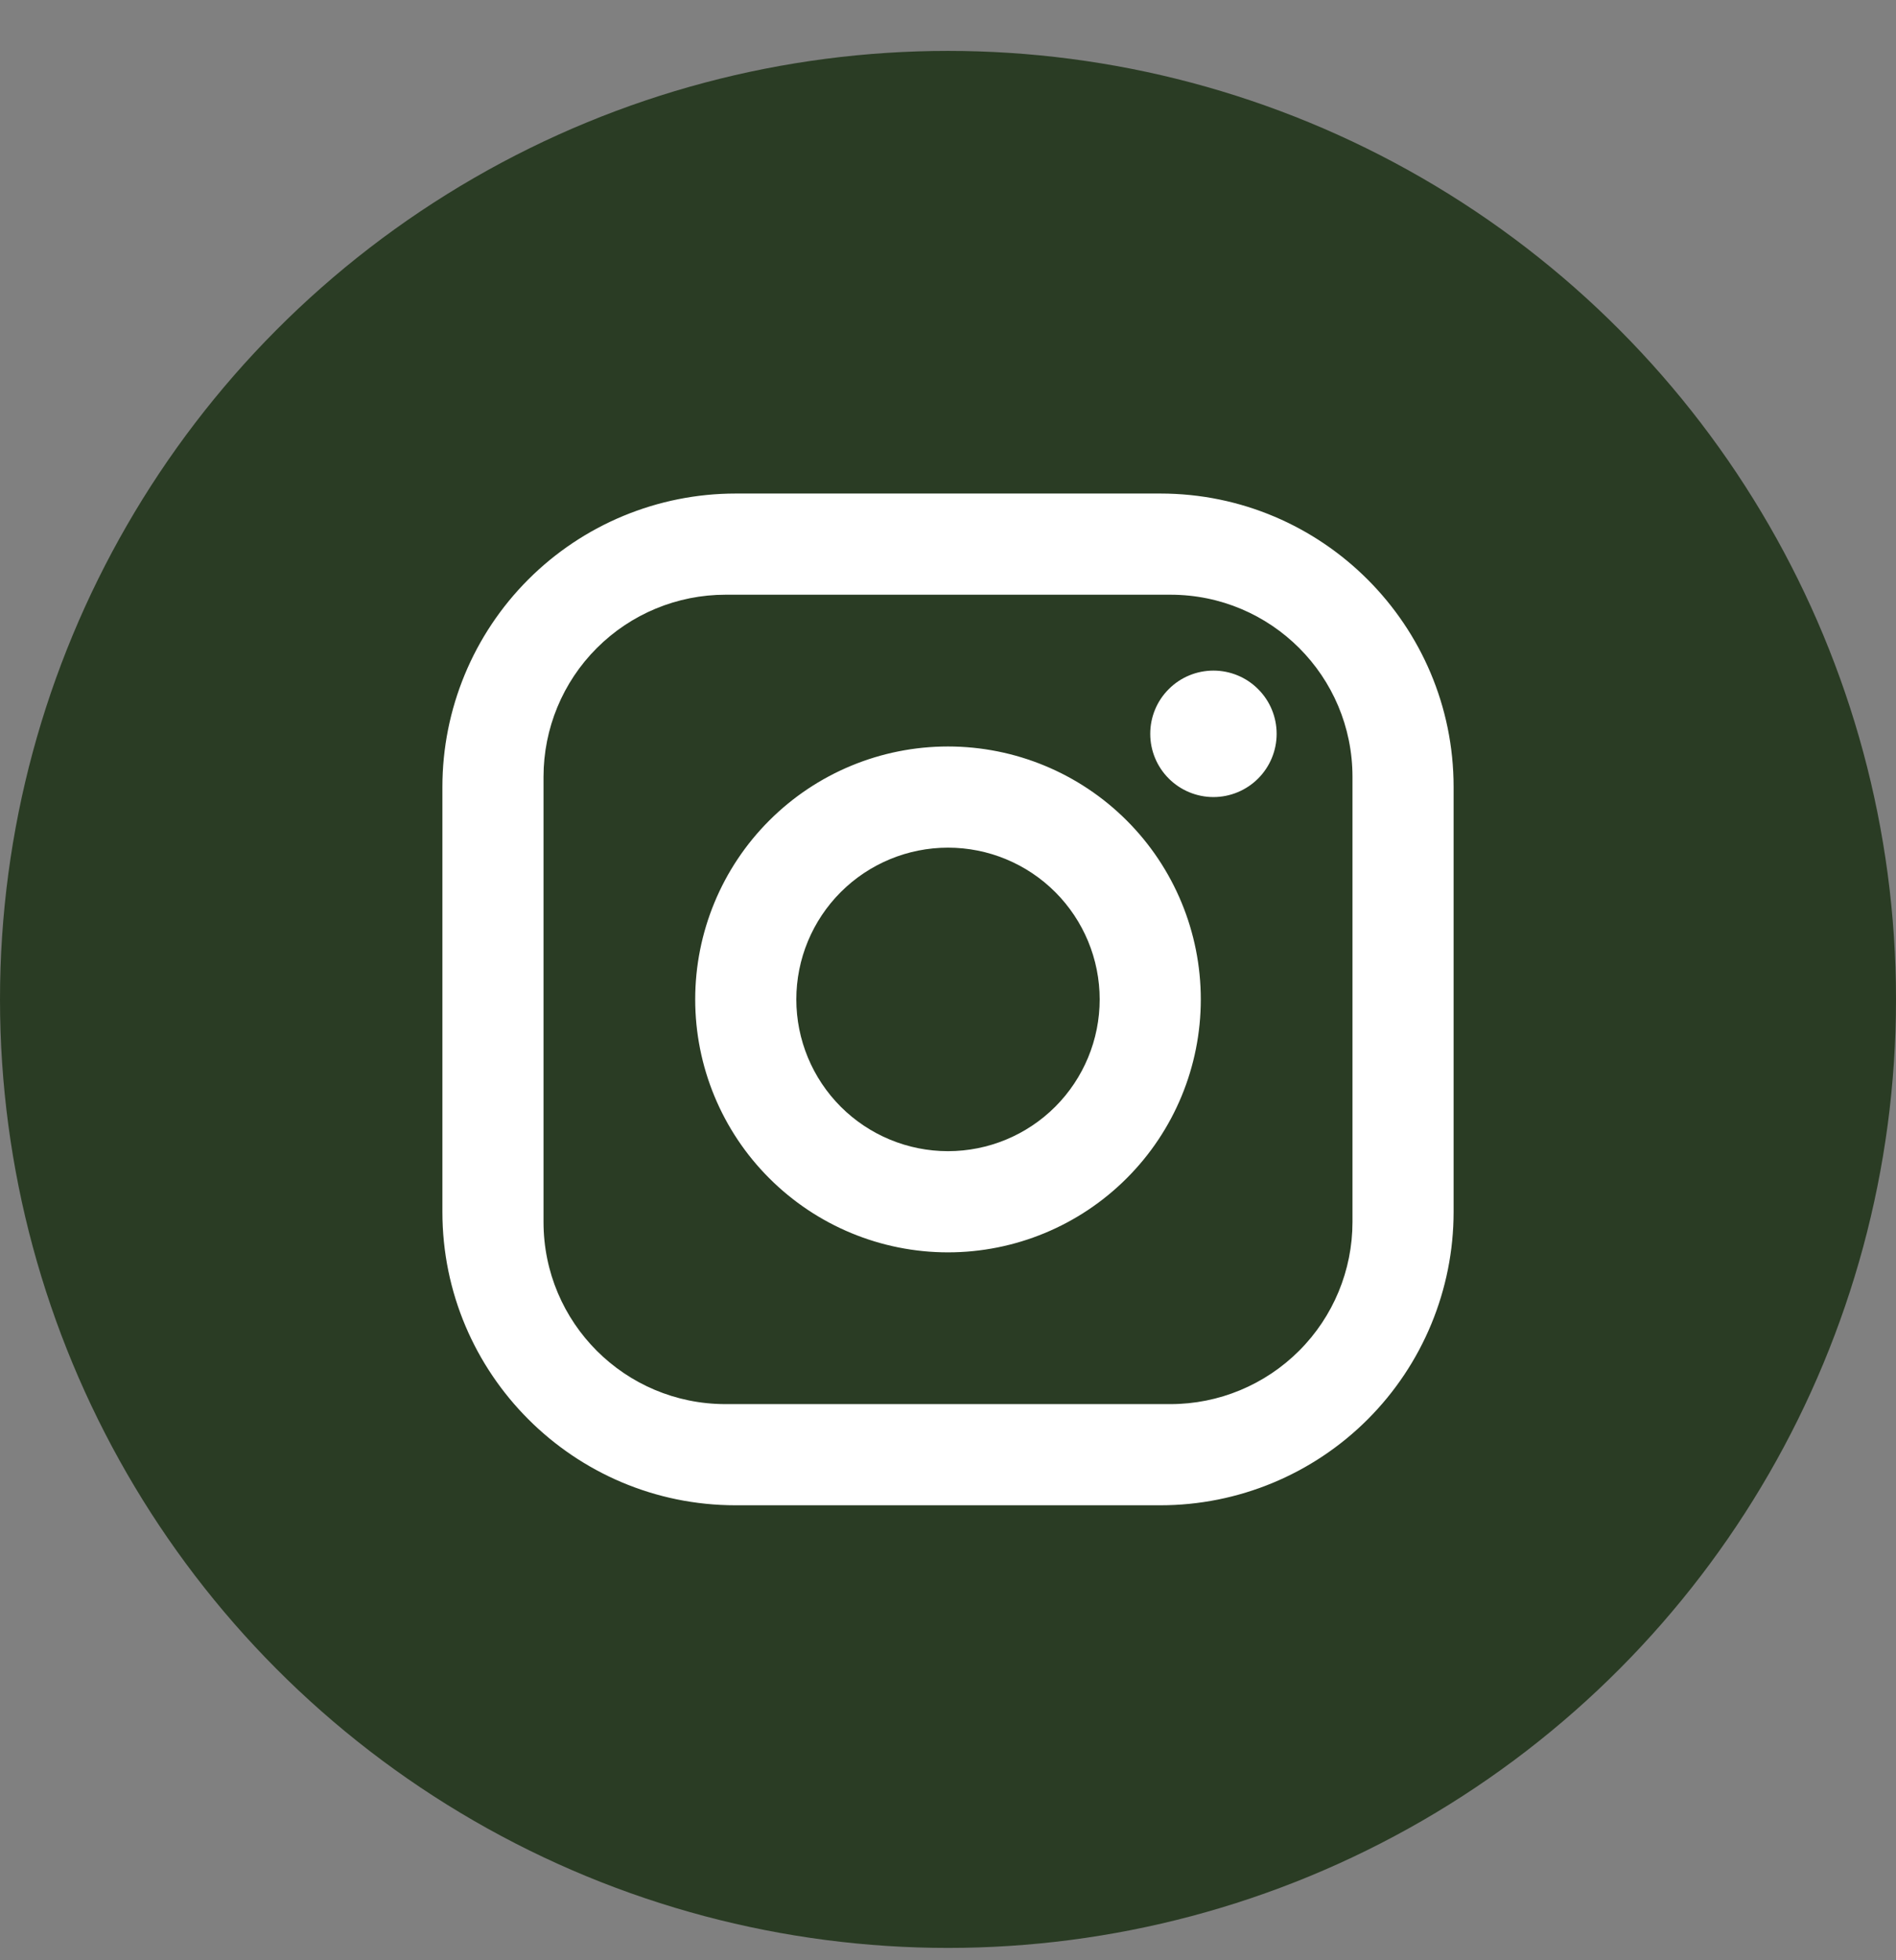
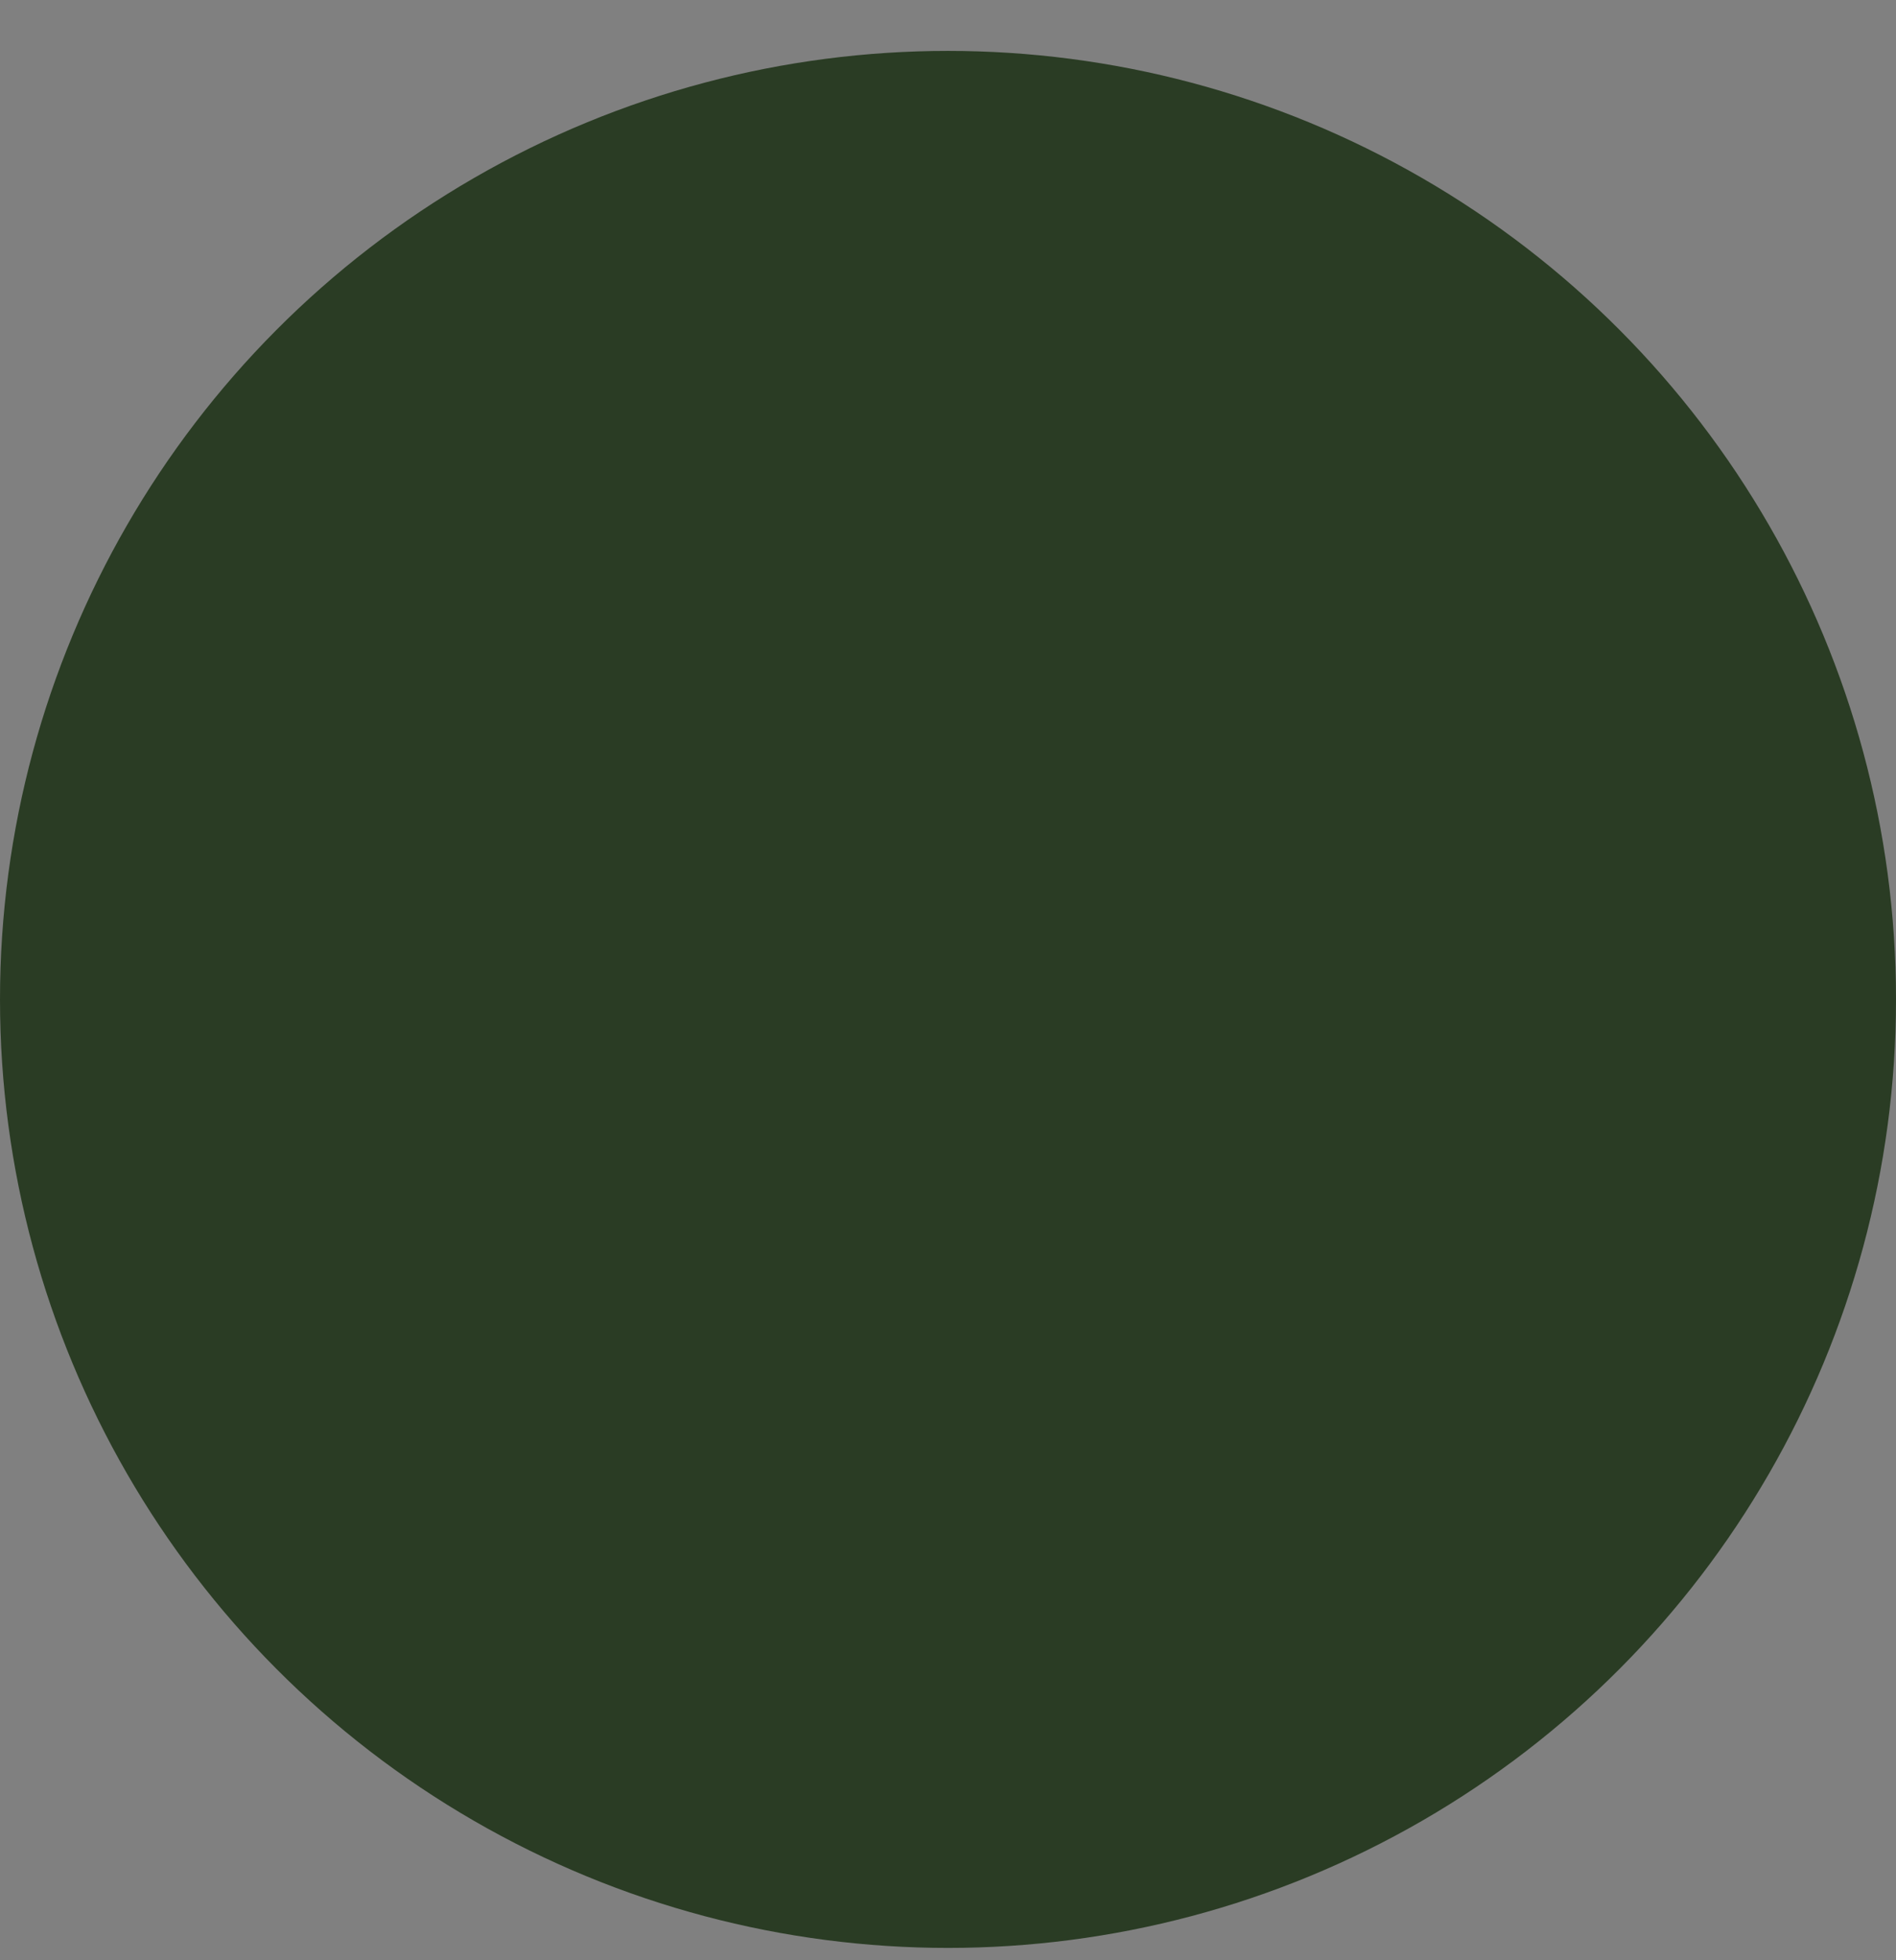
<svg xmlns="http://www.w3.org/2000/svg" width="30" height="31" viewBox="0 0 30 31" fill="none">
  <rect x="0" y="0" width="30" height="31" fill="#808080" stroke="none" />
  <circle cx="15" cy="15.805" r="15" fill="#2A3C24" />
-   <path d="M11.64 7.805H18.36C20.92 7.805 23 9.885 23 12.445V19.165C23 20.395 22.511 21.576 21.641 22.446C20.771 23.316 19.591 23.805 18.36 23.805H11.64C9.08 23.805 7 21.725 7 19.165V12.445C7 11.214 7.489 10.034 8.359 9.164C9.229 8.294 10.409 7.805 11.64 7.805ZM11.48 9.405C10.716 9.405 9.984 9.708 9.444 10.248C8.903 10.788 8.6 11.521 8.6 12.285V19.325C8.6 20.917 9.888 22.205 11.48 22.205H18.52C19.284 22.205 20.016 21.901 20.556 21.361C21.097 20.821 21.4 20.088 21.4 19.325V12.285C21.4 10.693 20.112 9.405 18.52 9.405H11.48ZM19.2 10.605C19.465 10.605 19.72 10.71 19.907 10.898C20.095 11.085 20.2 11.339 20.2 11.605C20.2 11.87 20.095 12.124 19.907 12.312C19.72 12.499 19.465 12.605 19.2 12.605C18.935 12.605 18.68 12.499 18.493 12.312C18.305 12.124 18.2 11.87 18.2 11.605C18.2 11.339 18.305 11.085 18.493 10.898C18.68 10.71 18.935 10.605 19.2 10.605ZM15 11.805C16.061 11.805 17.078 12.226 17.828 12.976C18.579 13.726 19 14.744 19 15.805C19 16.866 18.579 17.883 17.828 18.633C17.078 19.383 16.061 19.805 15 19.805C13.939 19.805 12.922 19.383 12.172 18.633C11.421 17.883 11 16.866 11 15.805C11 14.744 11.421 13.726 12.172 12.976C12.922 12.226 13.939 11.805 15 11.805ZM15 13.405C14.364 13.405 13.753 13.658 13.303 14.108C12.853 14.558 12.6 15.168 12.6 15.805C12.6 16.441 12.853 17.052 13.303 17.502C13.753 17.952 14.364 18.205 15 18.205C15.636 18.205 16.247 17.952 16.697 17.502C17.147 17.052 17.4 16.441 17.4 15.805C17.4 15.168 17.147 14.558 16.697 14.108C16.247 13.658 15.636 13.405 15 13.405Z" fill="white" />
</svg>